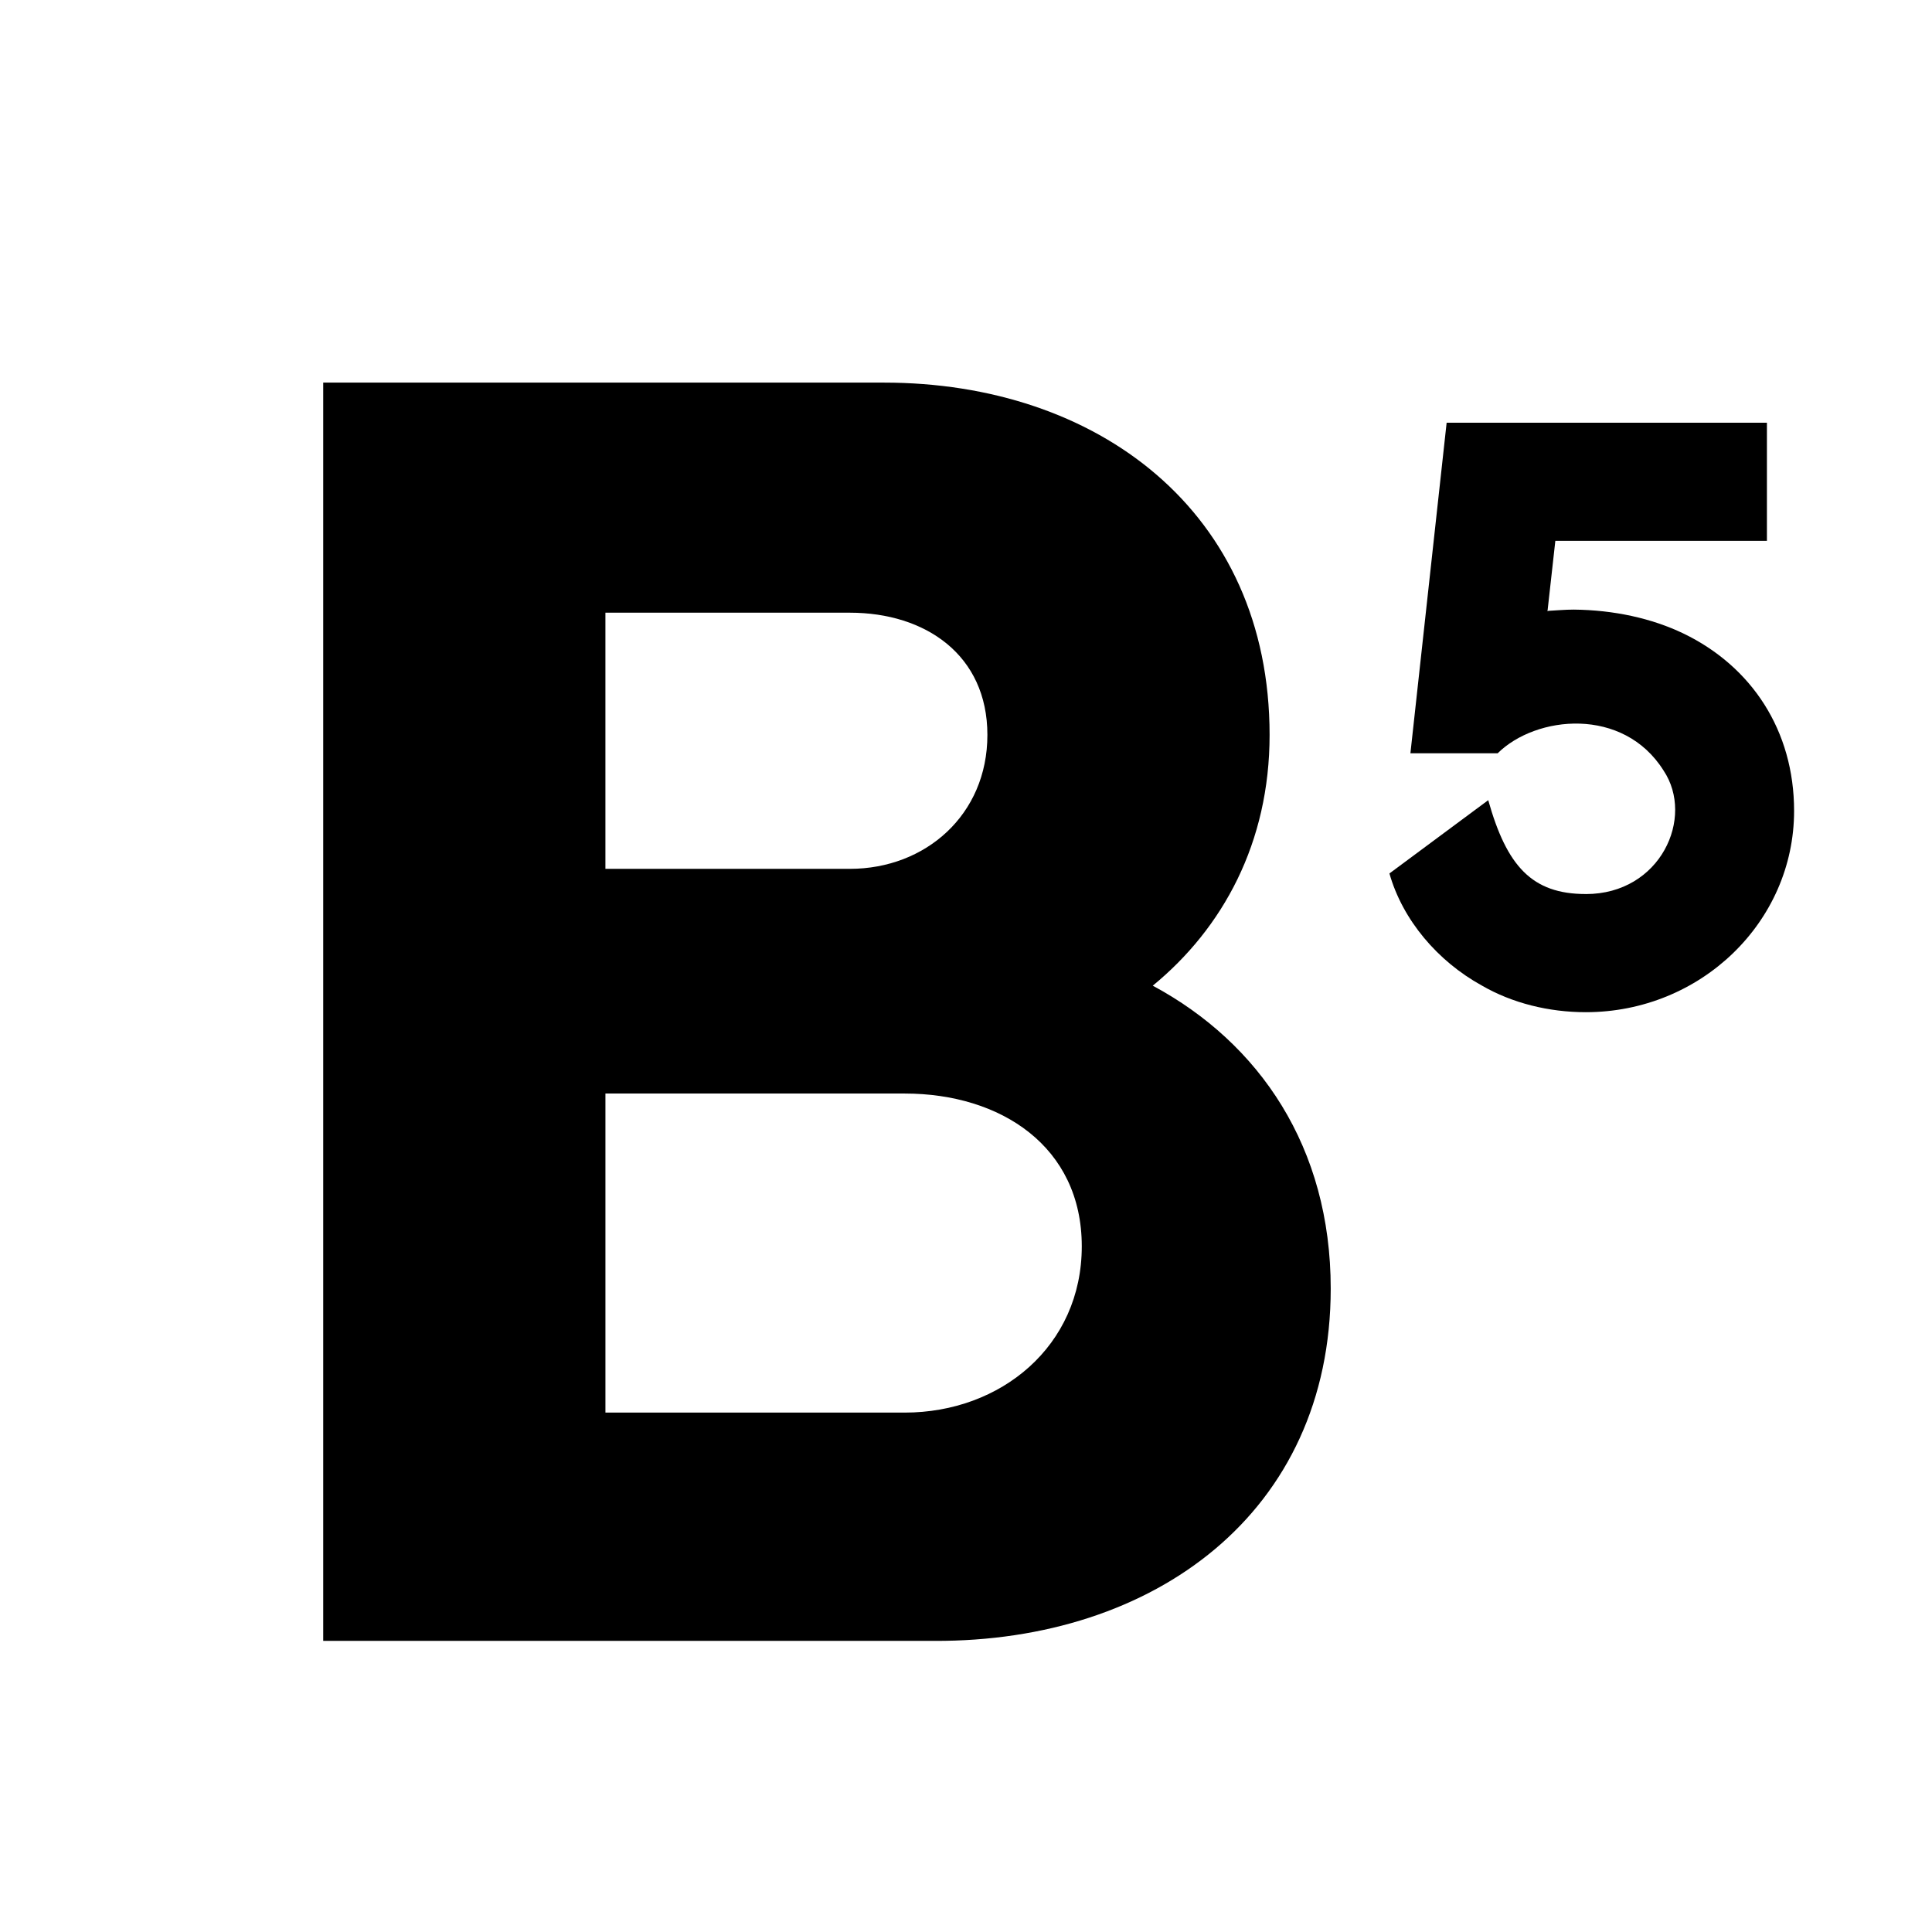
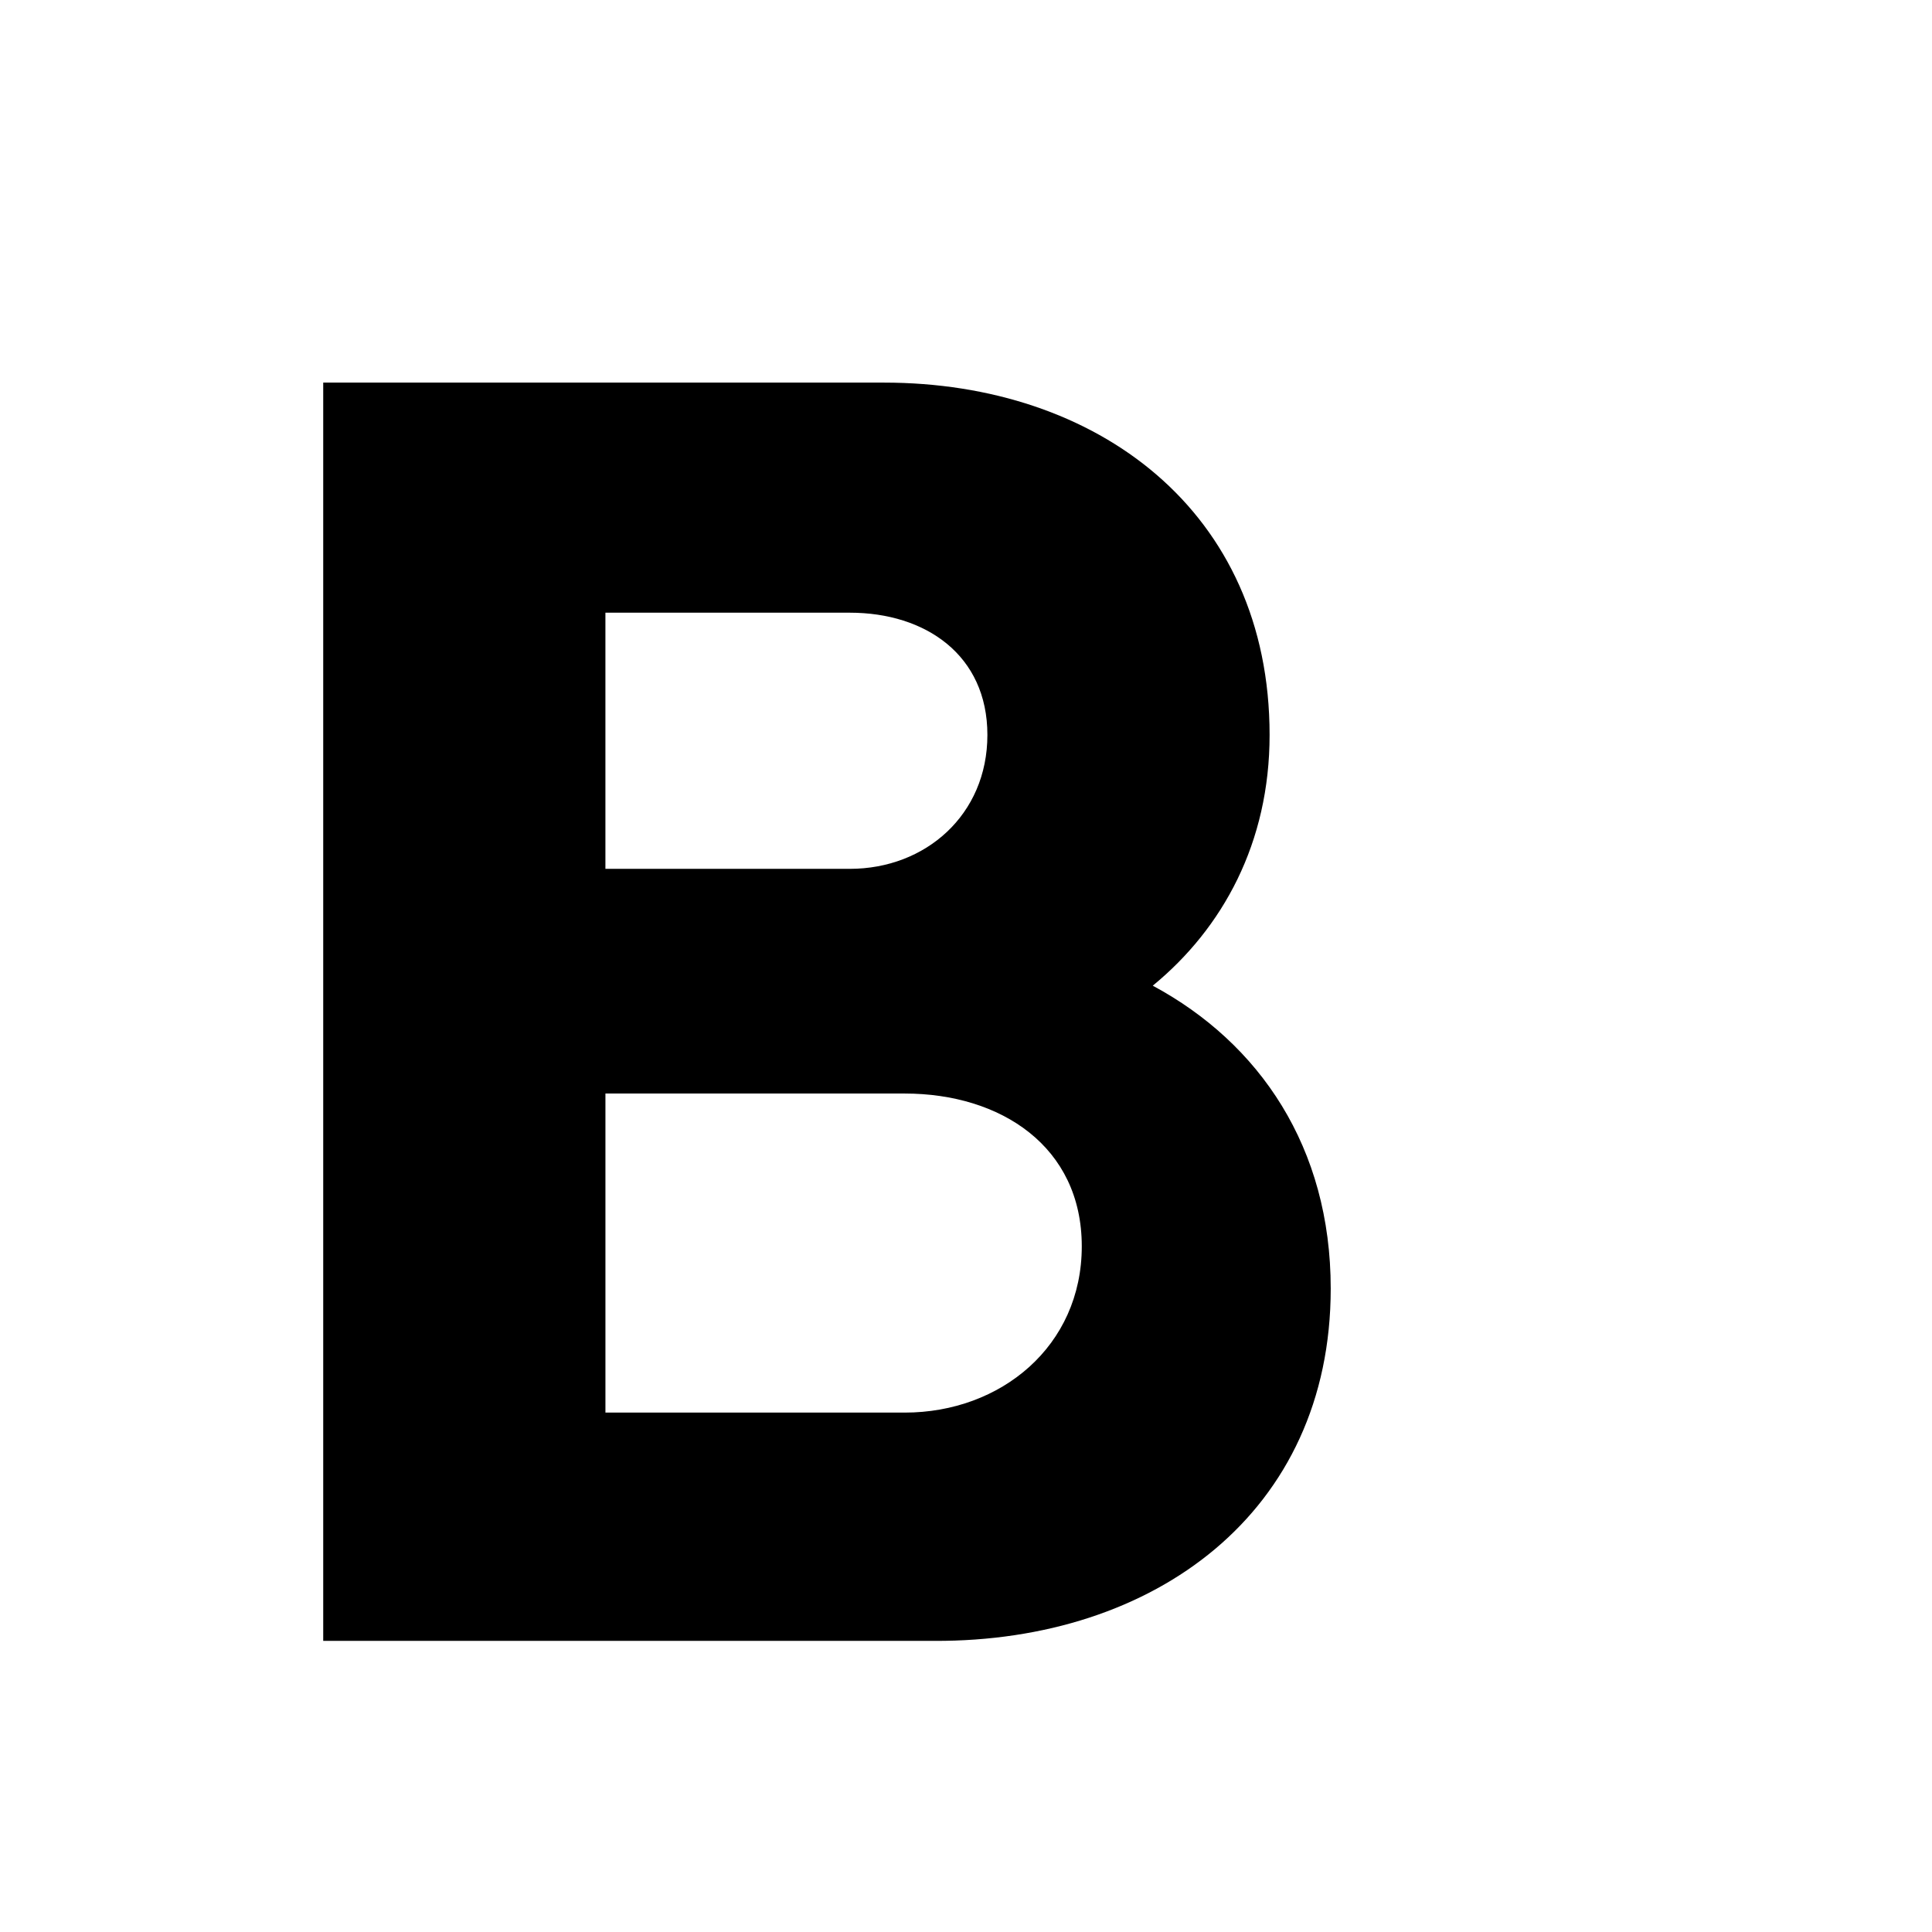
<svg xmlns="http://www.w3.org/2000/svg" viewBox="0 0 1080 1080" id="Layer_1">
  <path d="M180.68,213.88h313.5c119.07,0,215.53,71.84,215.53,196.95,0,60.29-26.13,108.02-65.31,140.17,59.79,32.15,99.48,90.43,99.48,169.31,0,125.11-98.47,197.46-221.56,196.95H180.68V213.88ZM475.09,485.69c42.2,0,76.87-30.14,76.87-74.86s-34.67-68.33-76.87-68.33h-136.66v143.19h136.66ZM505.74,789.65c53.76,0,98.98-37.18,98.98-92.95s-45.22-85.41-98.98-85.41h-167.3v178.36h167.3Z" />
-   <path d="M886.46,499.79c41.89,0,60.99-42.81,43.49-69.04-22.55-35.9-71.34-30.83-92.74-9.67h-48.78l20.25-184.79h179.04v66.05h-118.28l-4.38,39.35s.23,0,.46-.23c4.61-.23,9.21-.69,14.27-.69,22.32.23,43.49,4.83,61.22,13.34,38.2,18.41,61.9,54.31,61.9,99.18,0,62.13-52.24,112.53-116.44,112.53-20.71,0-41.19-5.07-58.22-14.96-24.62-13.58-44.18-36.59-51.55-62.59l55.23-40.97c10.36,36.82,24.4,52.47,54.54,52.47Z" />
</svg>